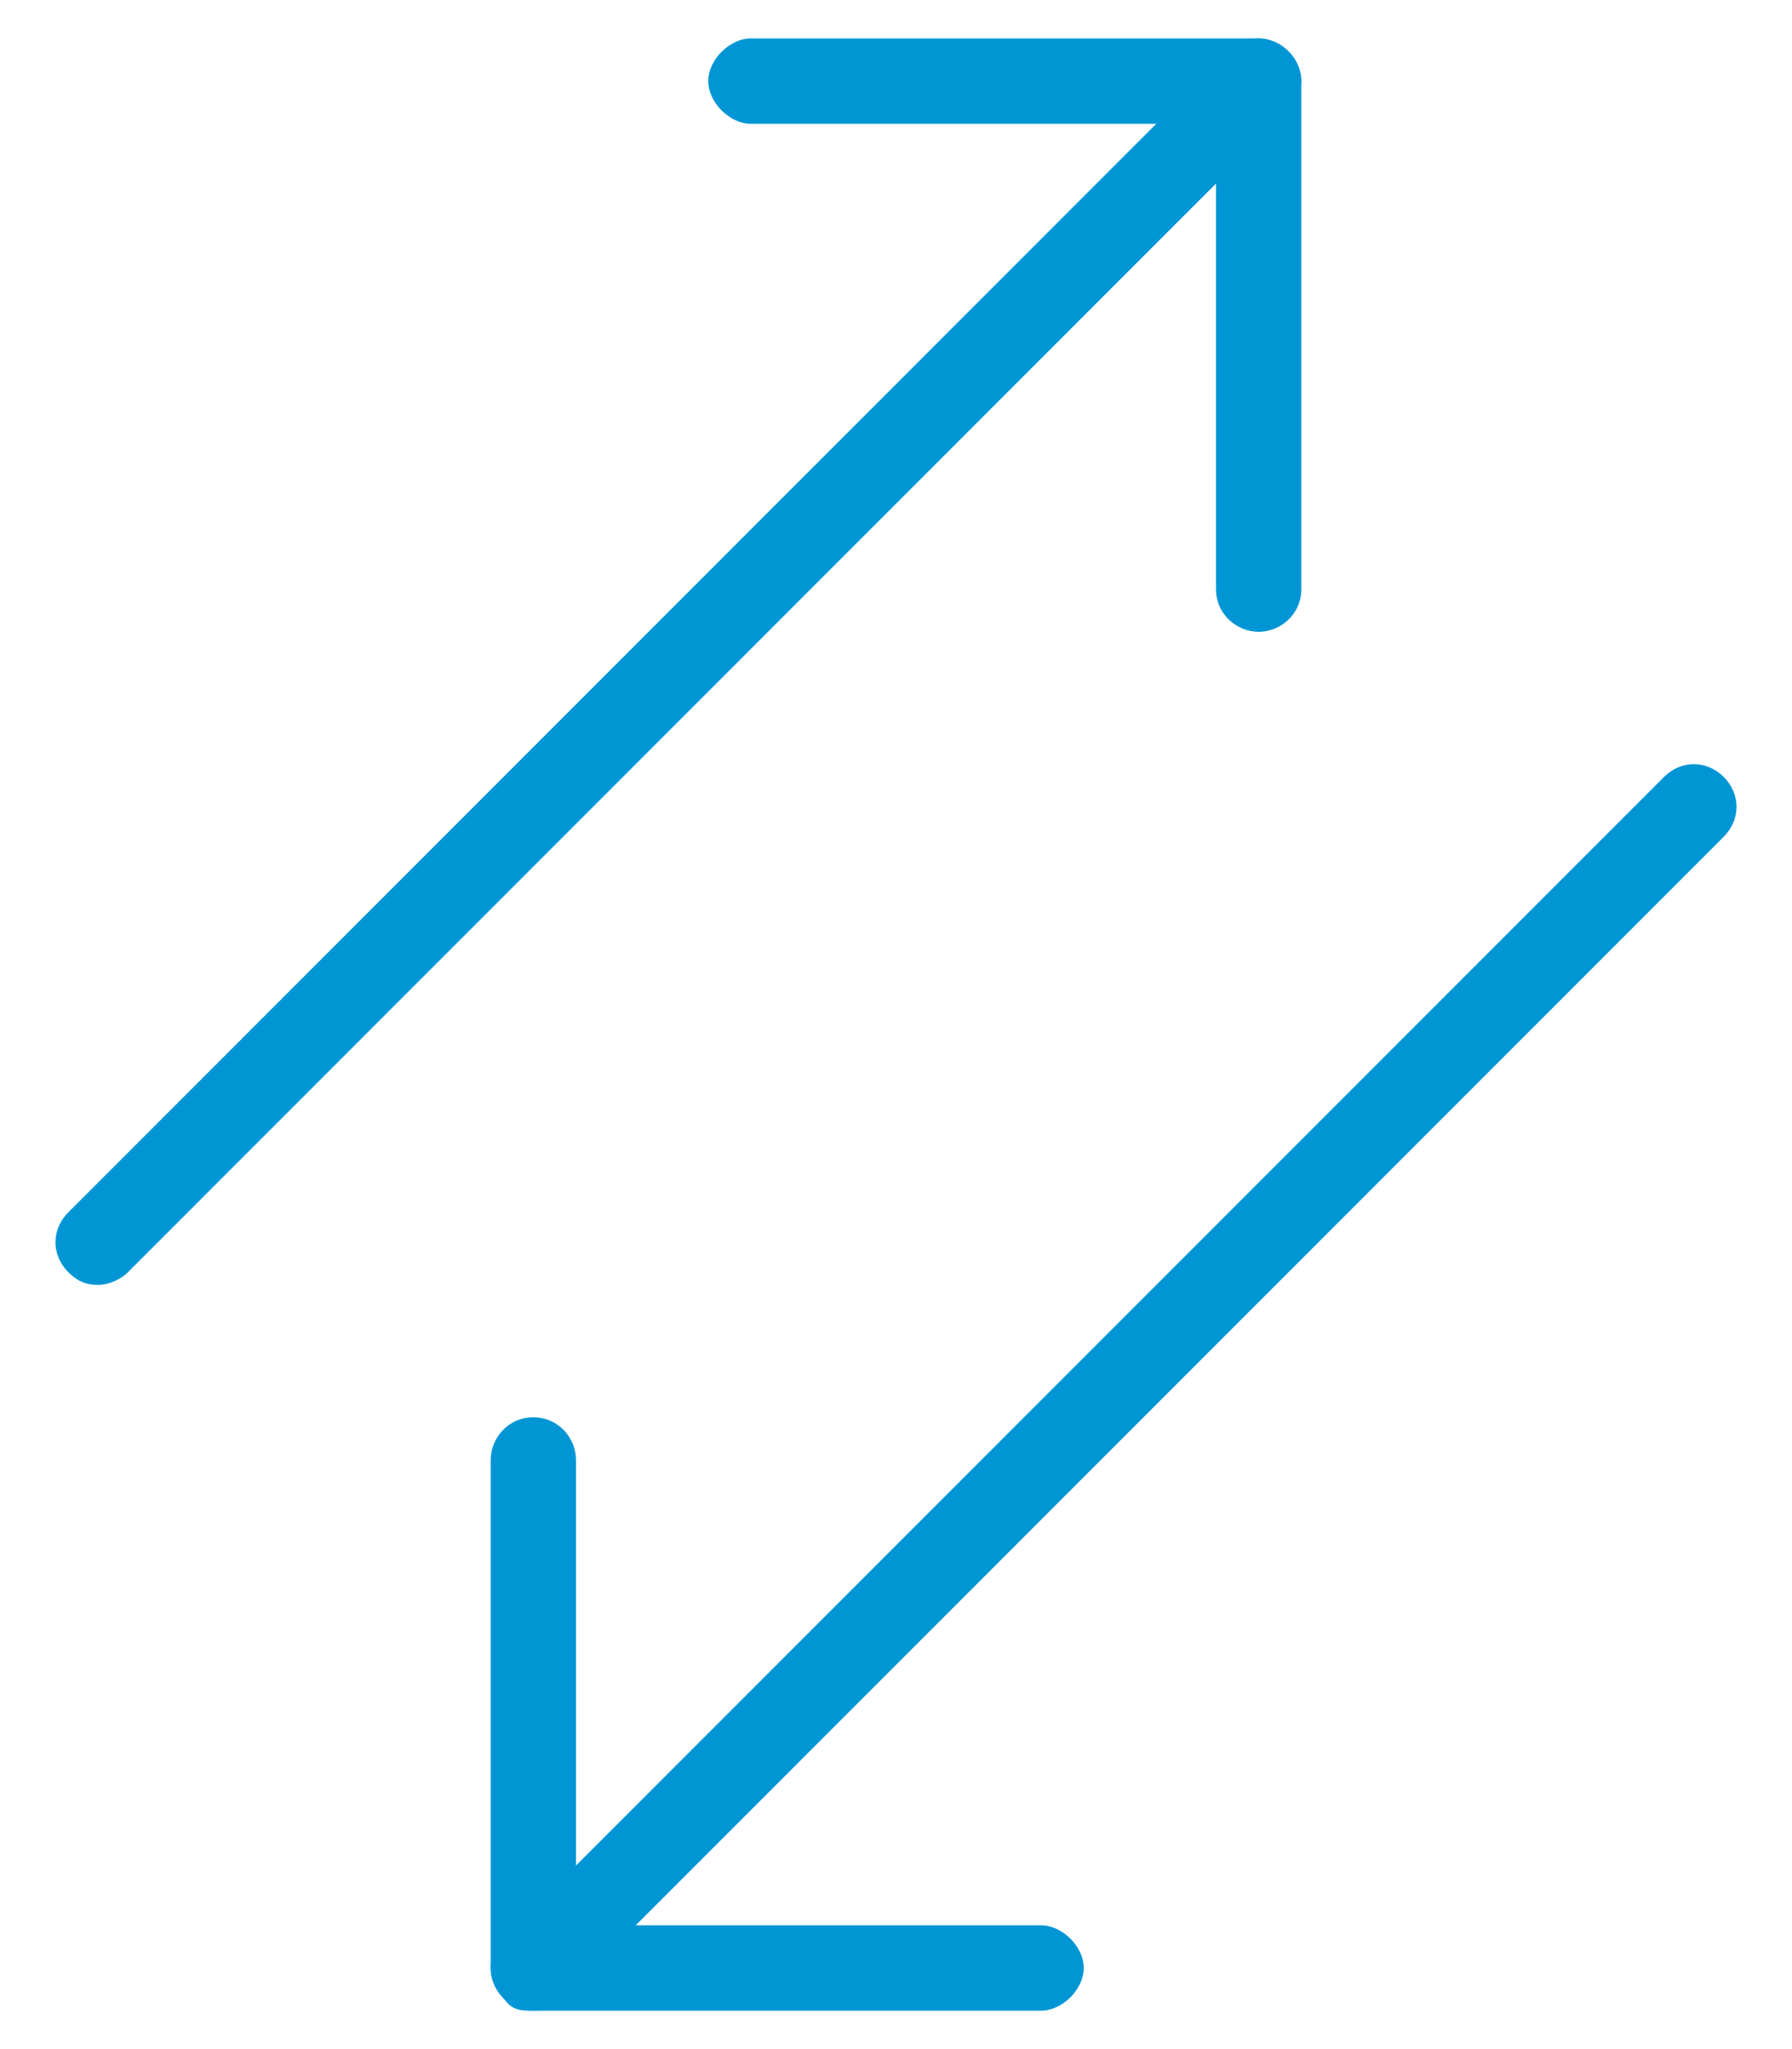
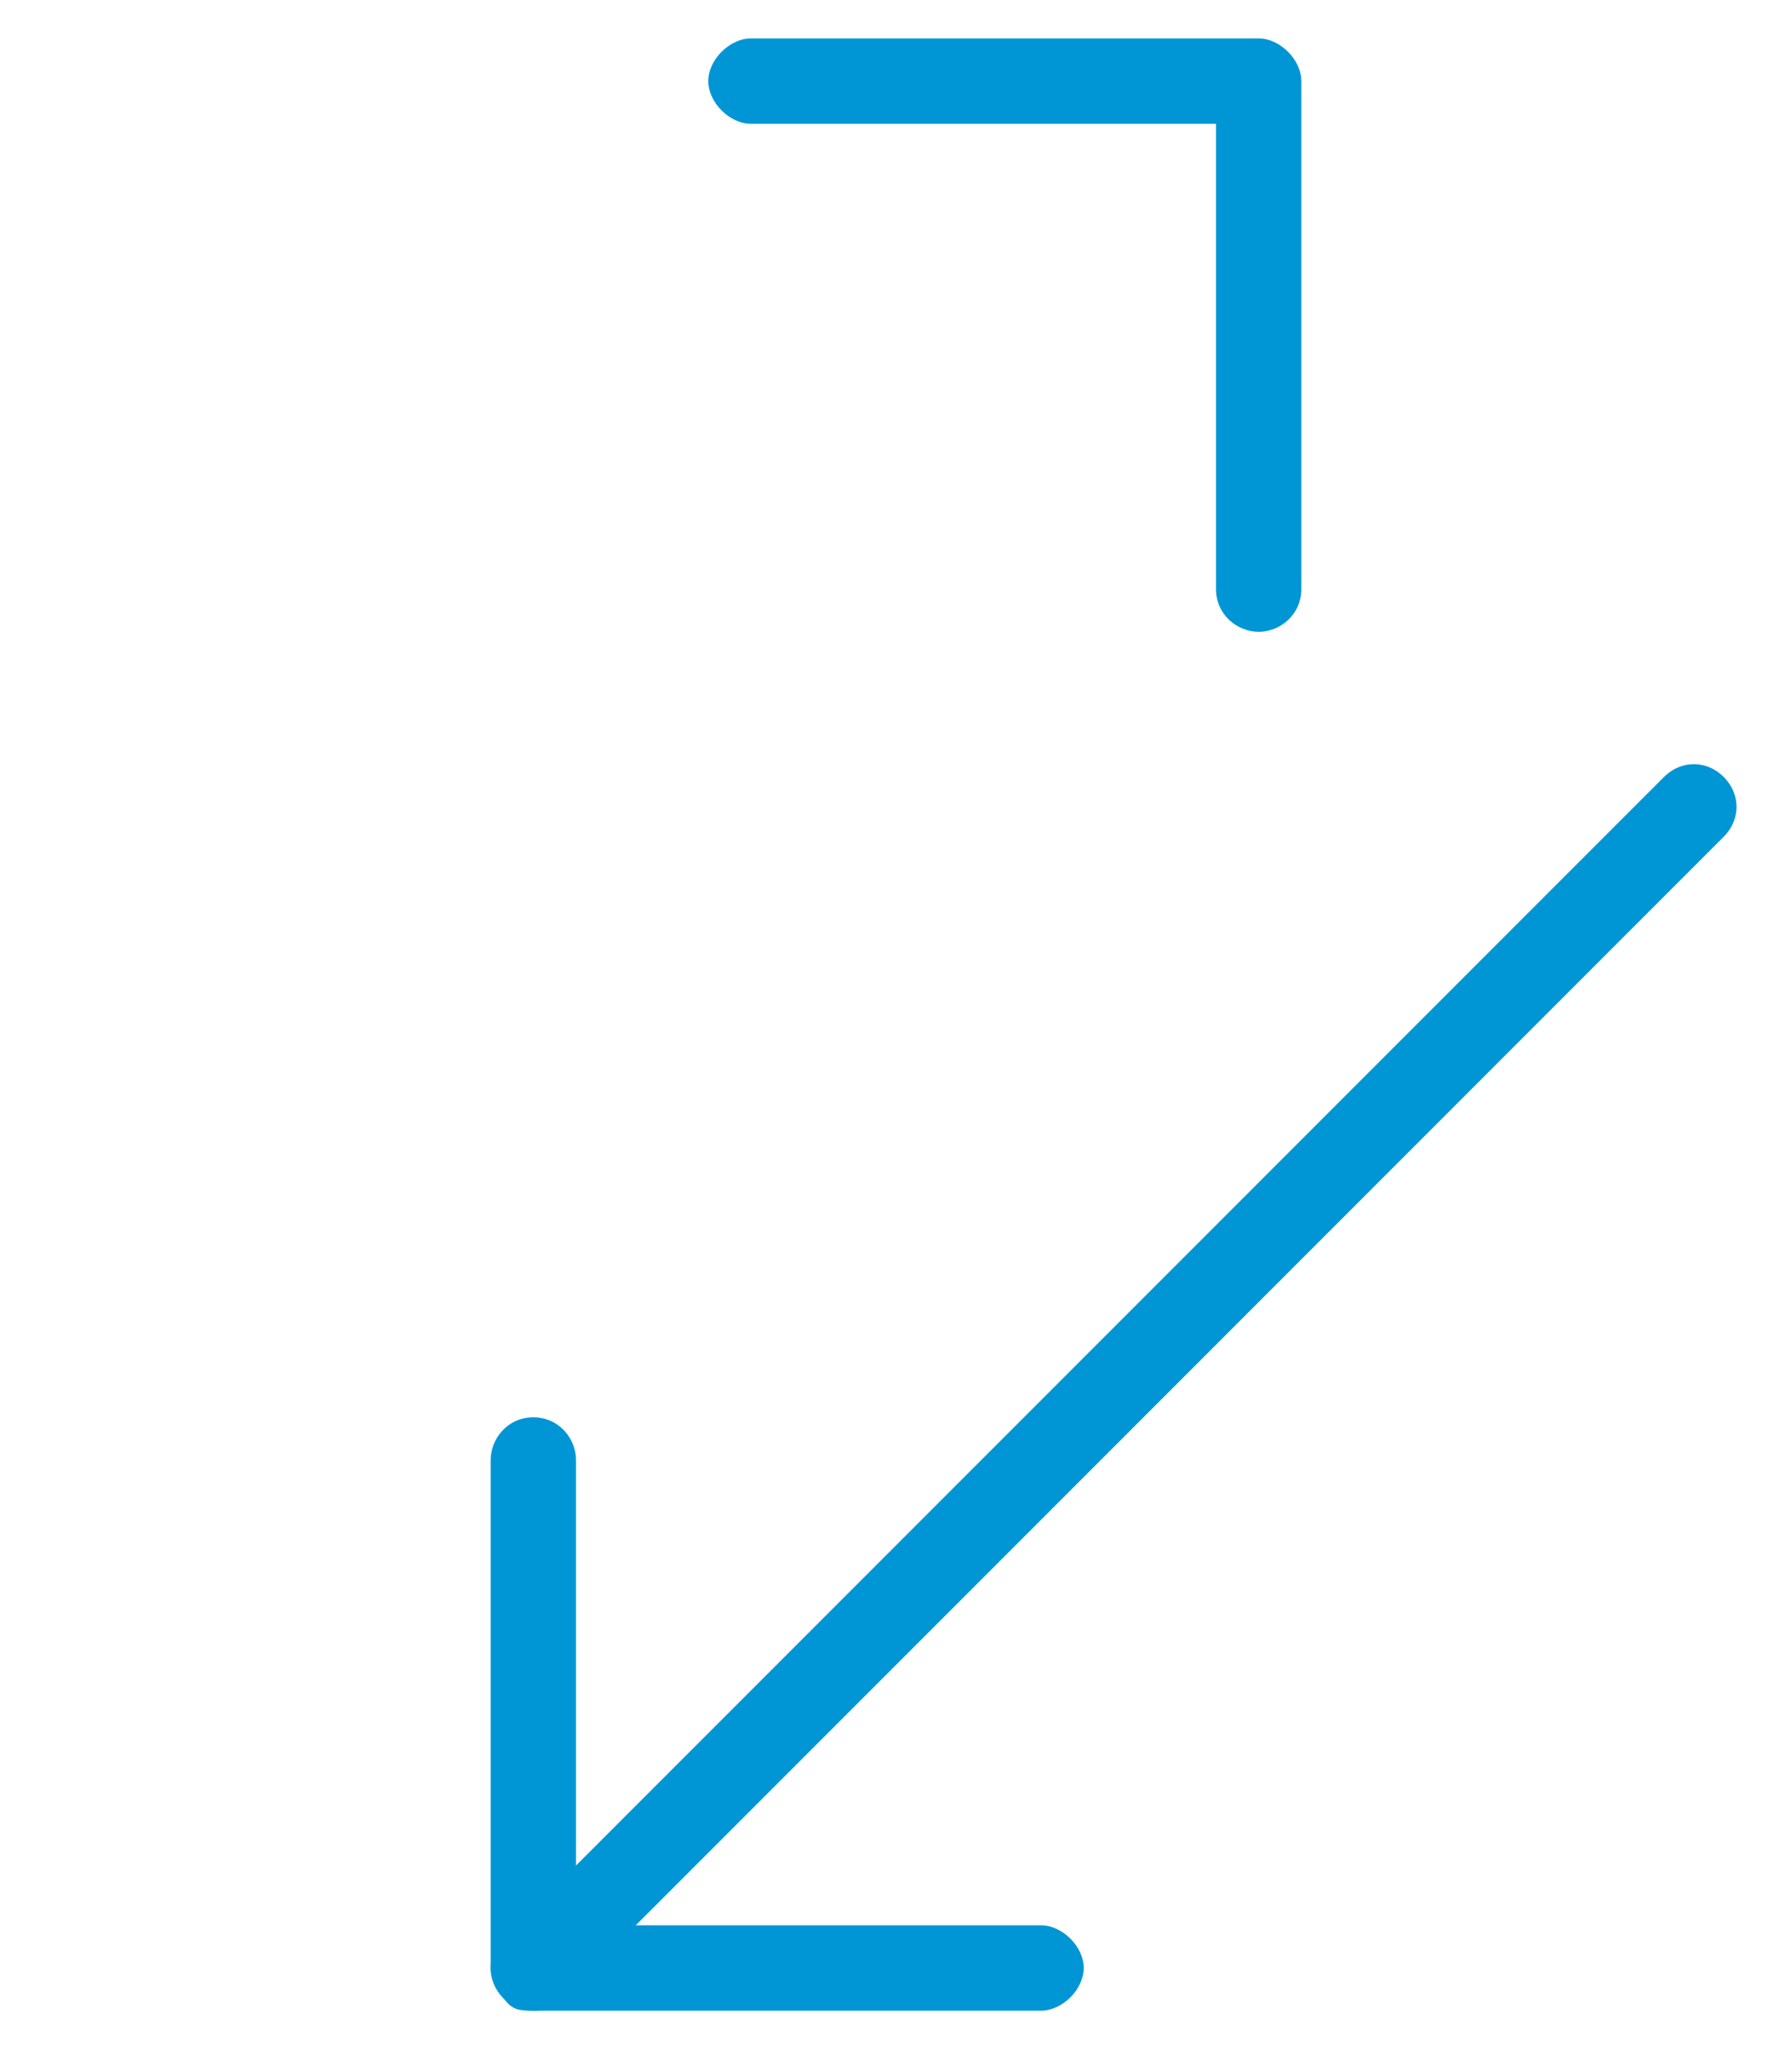
<svg xmlns="http://www.w3.org/2000/svg" id="Layer_1" data-name="Layer 1" version="1.1" viewBox="0 0 42 48">
  <defs>
    <style>
      .cls-1 {
        fill: #0096d5;
        stroke-width: 0px;
      }
    </style>
  </defs>
  <g id="arrow-transfer-diagonal-3--arrows-arrow-server-data-diagonal-internet-transfer-network">
    <g id="Vector">
-       <path class="cls-1" d="M2.3,30.1c-.3,0-.5-.1-.7-.3-.4-.4-.4-1,0-1.4L28.8,1.2c.4-.4,1-.4,1.4,0s.4,1,0,1.4L3,29.8c-.2.2-.5.3-.7.3Z" />
-     </g>
+       </g>
    <g id="Vector_2" data-name="Vector 2">
      <path class="cls-1" d="M29.5,14.8c-.5,0-1-.4-1-1V2.9h-10.9c-.5,0-1-.5-1-1s.5-1,1-1h11.9c.5,0,1,.5,1,1v11.9c0,.6-.5,1-1,1Z" />
    </g>
    <g id="Vector_3" data-name="Vector 3">
      <path class="cls-1" d="M12.5,47.1c-.3,0-.5,0-.7-.3-.4-.4-.4-1,0-1.4l27.2-27.2c.4-.4,1-.4,1.4,0s.4,1,0,1.4l-27.2,27.2c-.2.2-.4.3-.7.3h0Z" />
    </g>
    <g id="Vector_4" data-name="Vector 4">
      <path class="cls-1" d="M24.4,47.1h-11.9c-.6,0-1-.5-1-1v-11.9c0-.5.4-1,1-1s1,.5,1,1v10.9h10.9c.5,0,1,.5,1,1s-.5,1-1,1Z" />
    </g>
  </g>
</svg>